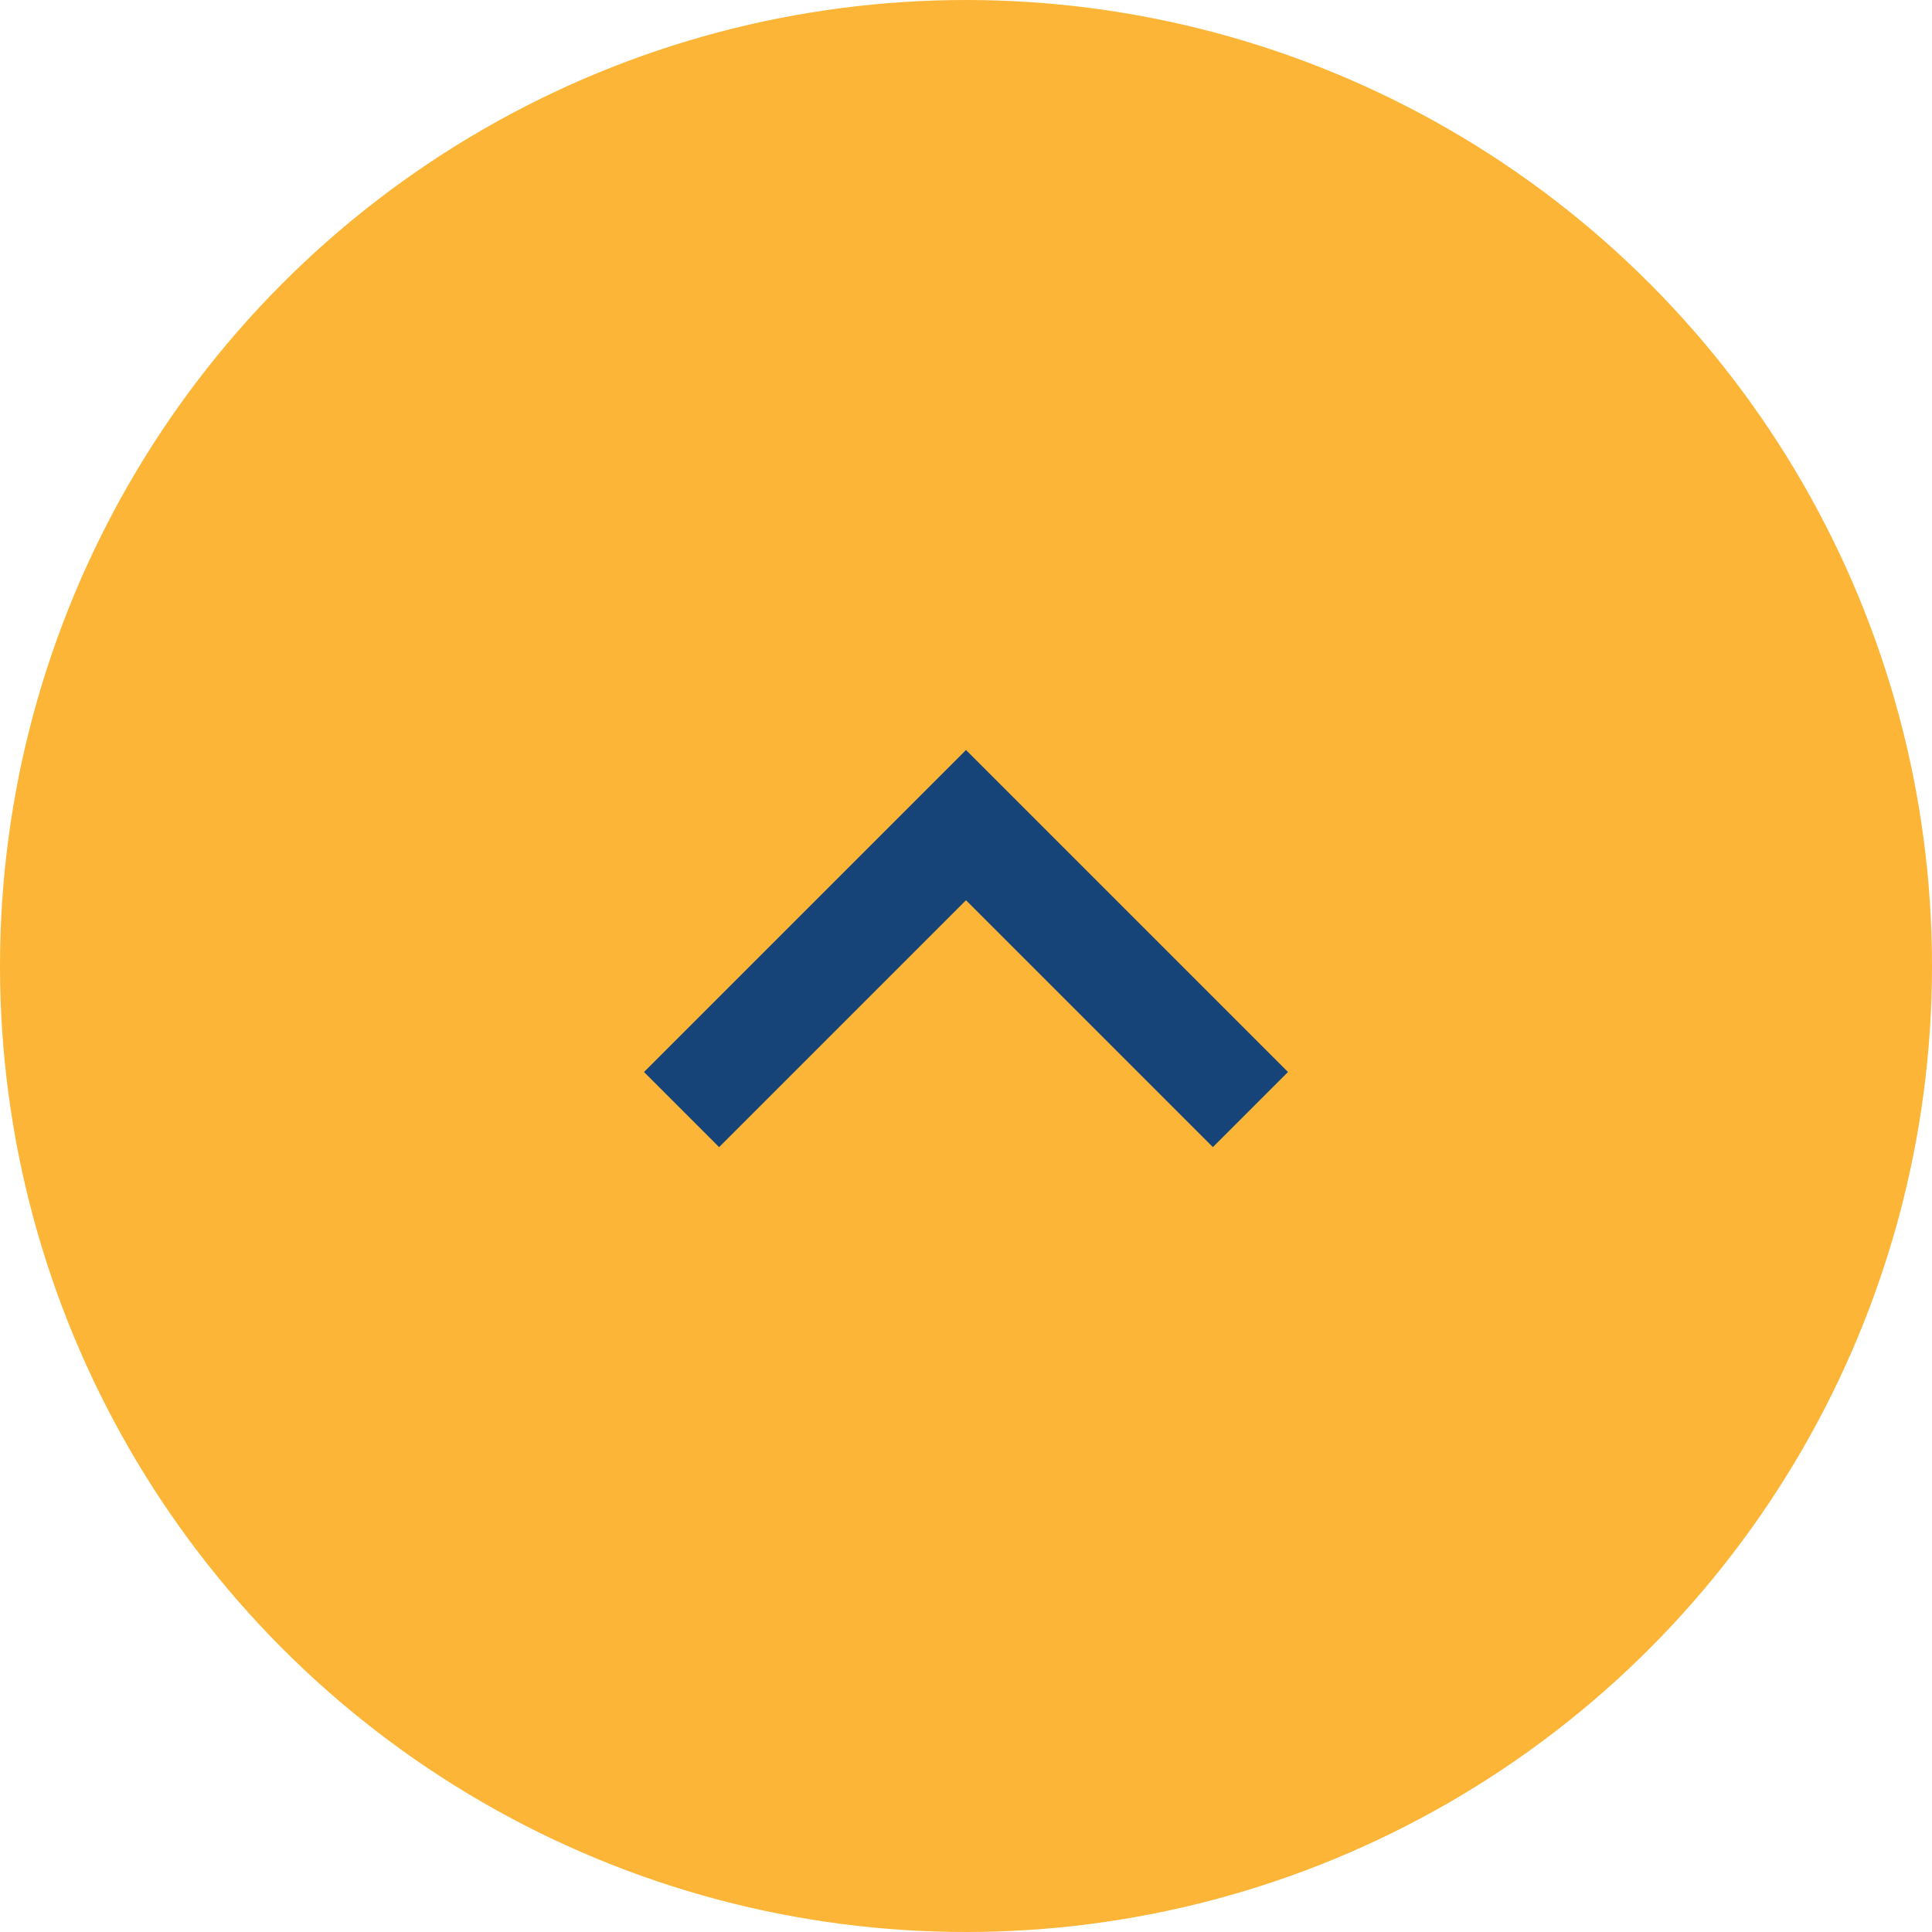
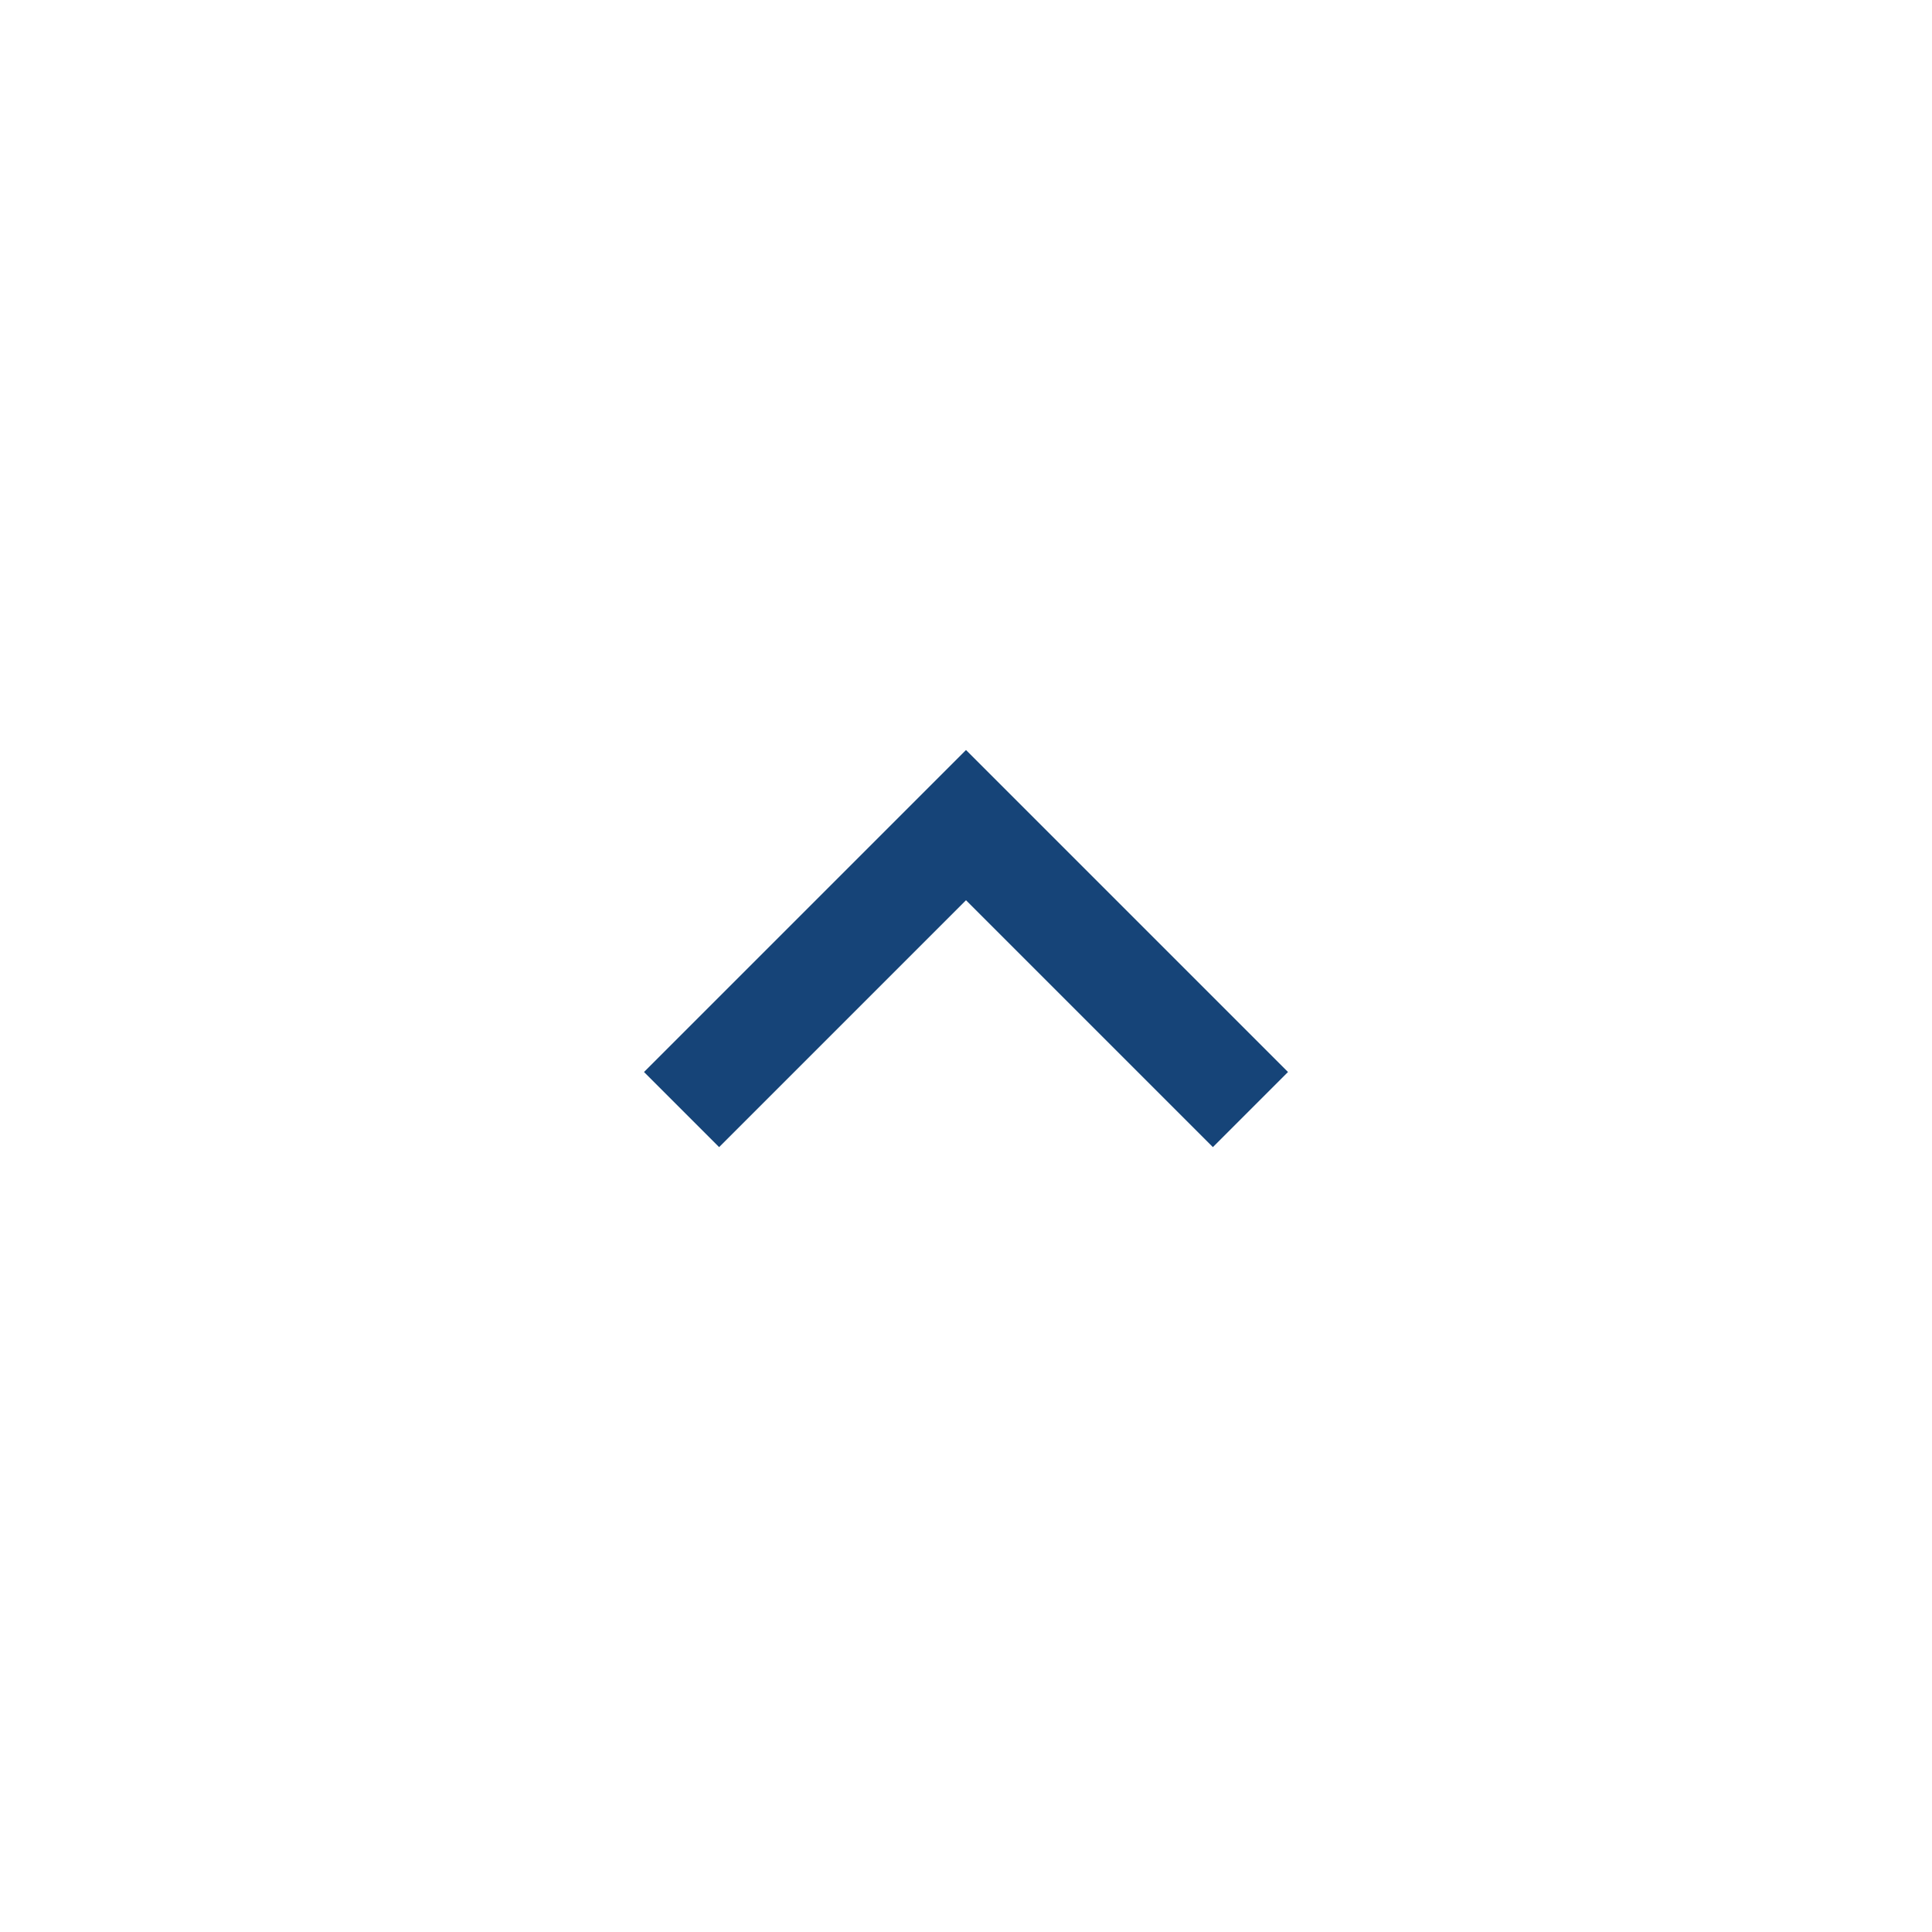
<svg xmlns="http://www.w3.org/2000/svg" width="60" height="60" viewBox="0 0 60 60" fill="none">
-   <circle cx="30" cy="30" r="30" fill="#FCB536" />
  <mask id="mask0_377_1871" style="mask-type:alpha" maskUnits="userSpaceOnUse" x="10" y="10" width="40" height="40">
    <rect x="10" y="10" width="40" height="40" fill="#D9D9D9" />
  </mask>
  <g mask="url(#mask0_377_1871)">
    <path d="M22.333 35.625L20 33.292L30 23.292L40 33.292L37.667 35.625L30 27.958L22.333 35.625Z" fill="#164478" />
  </g>
</svg>